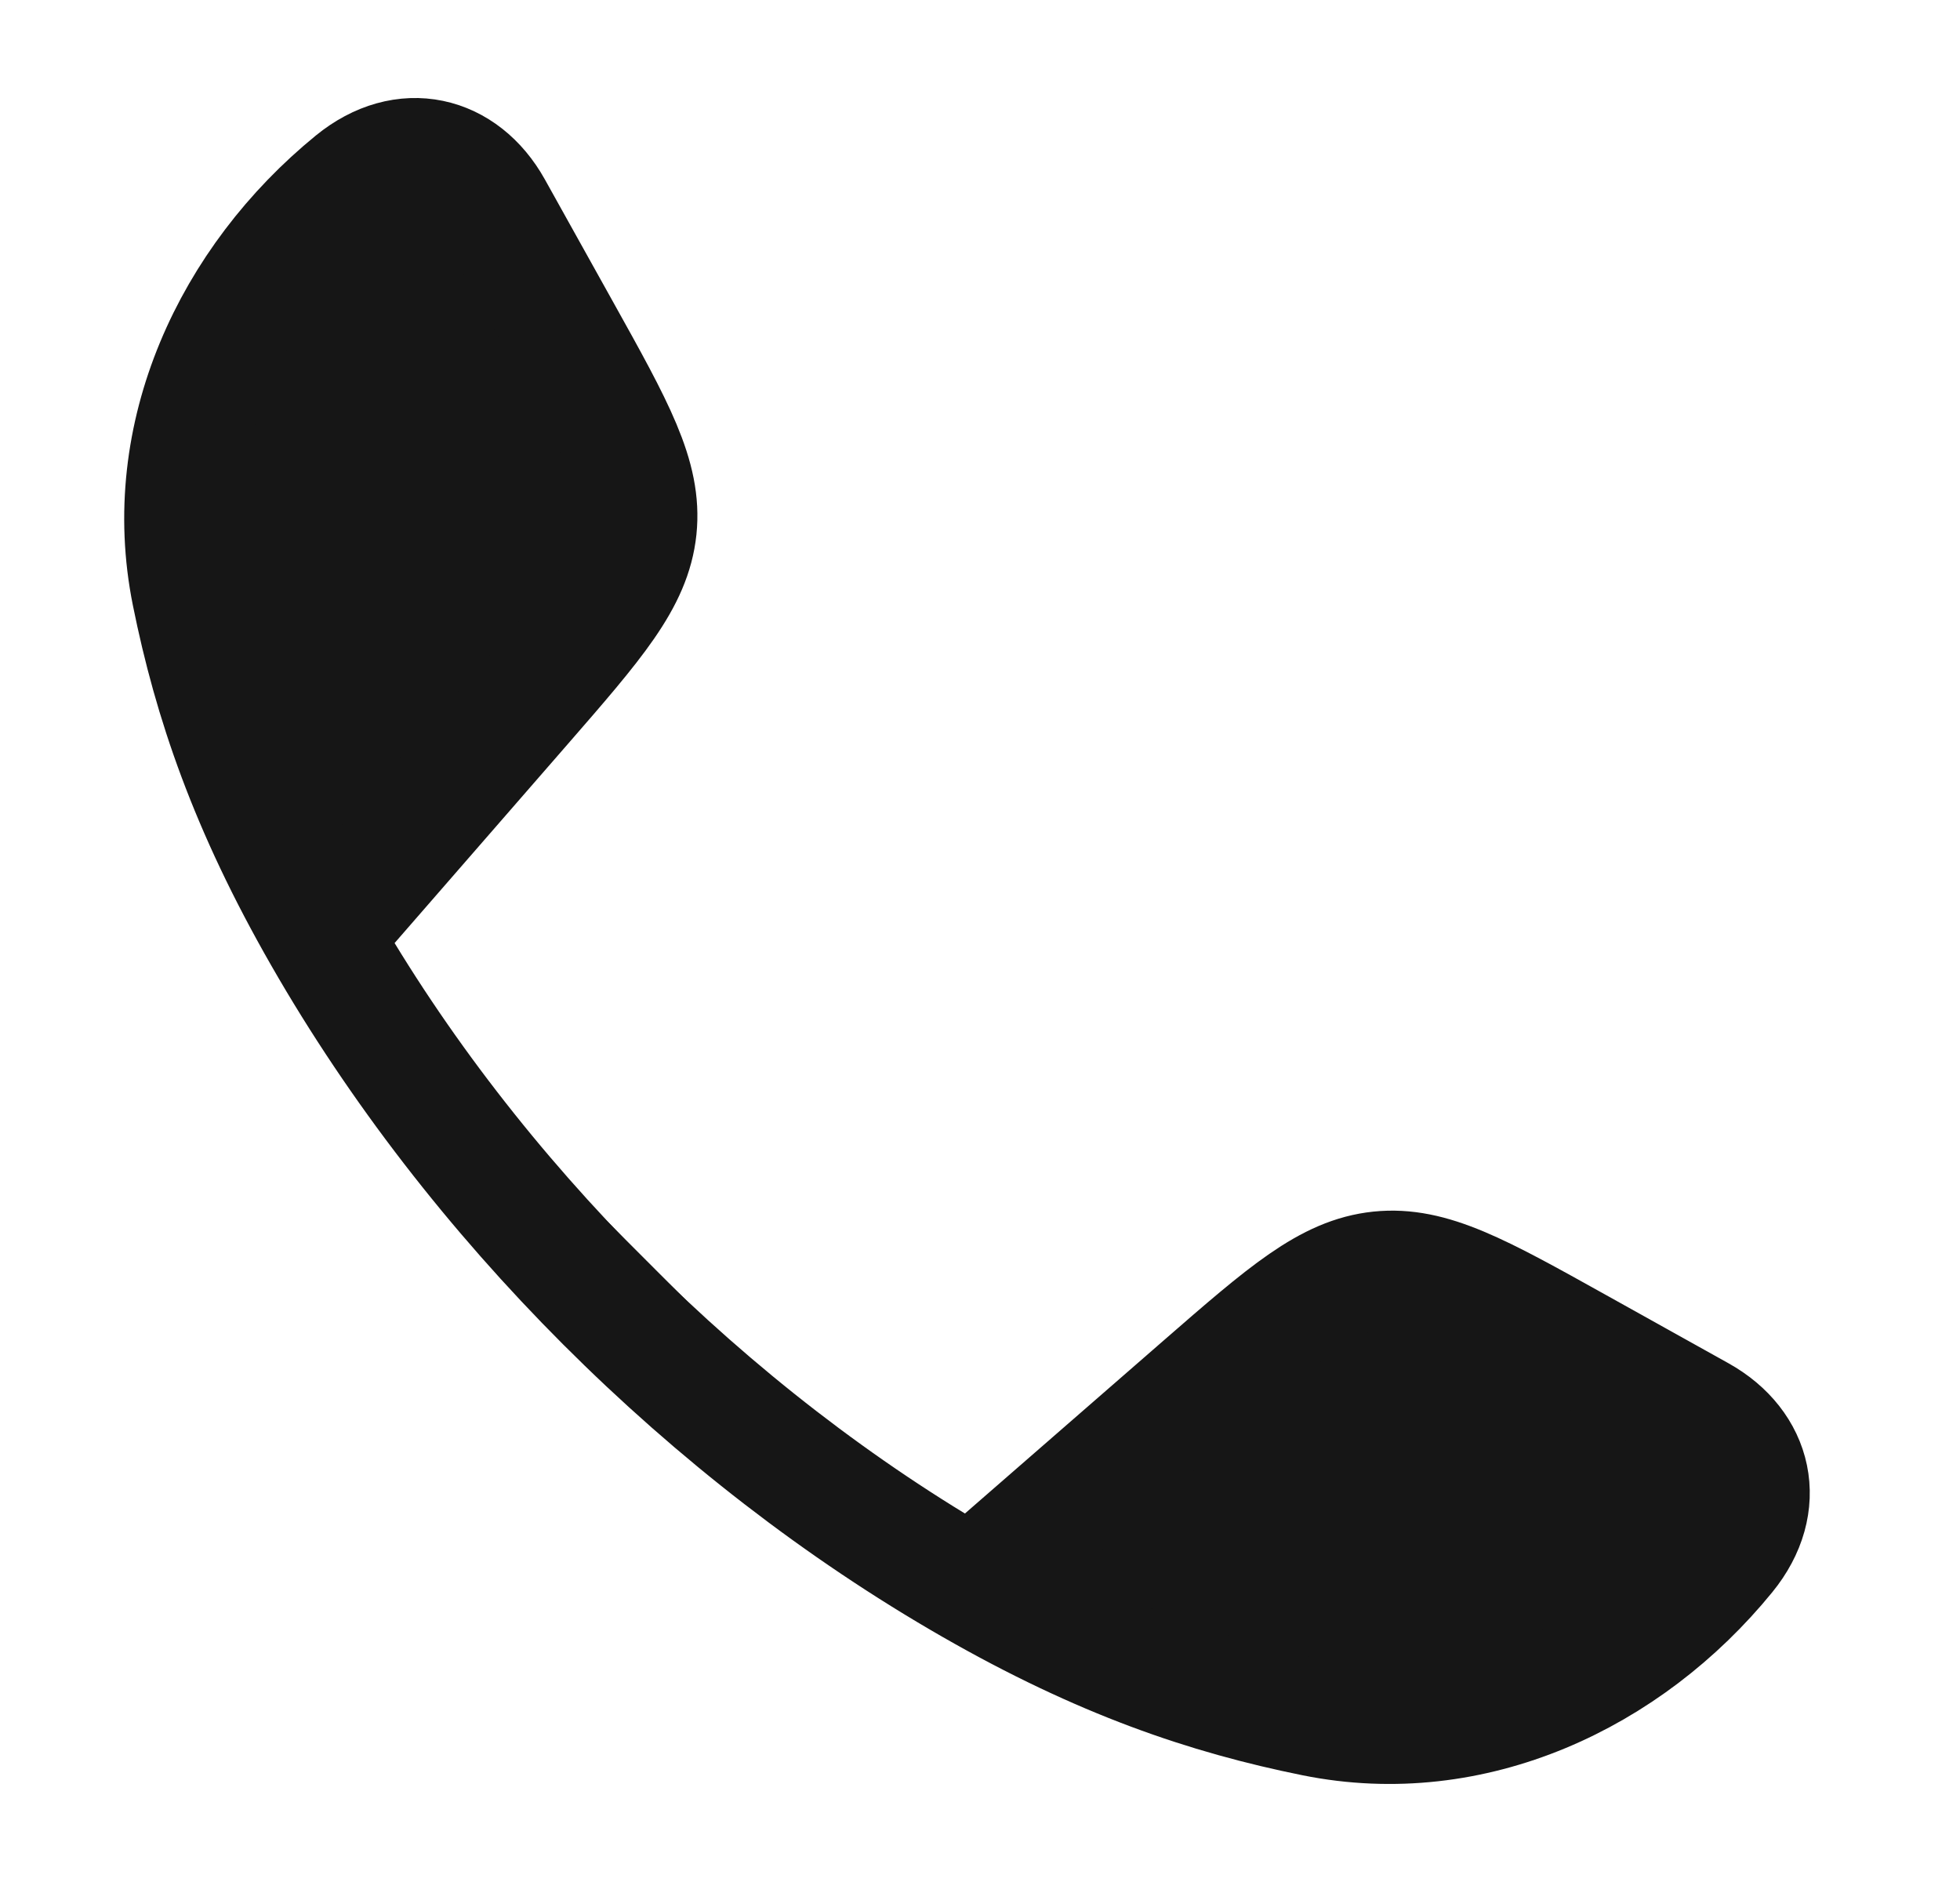
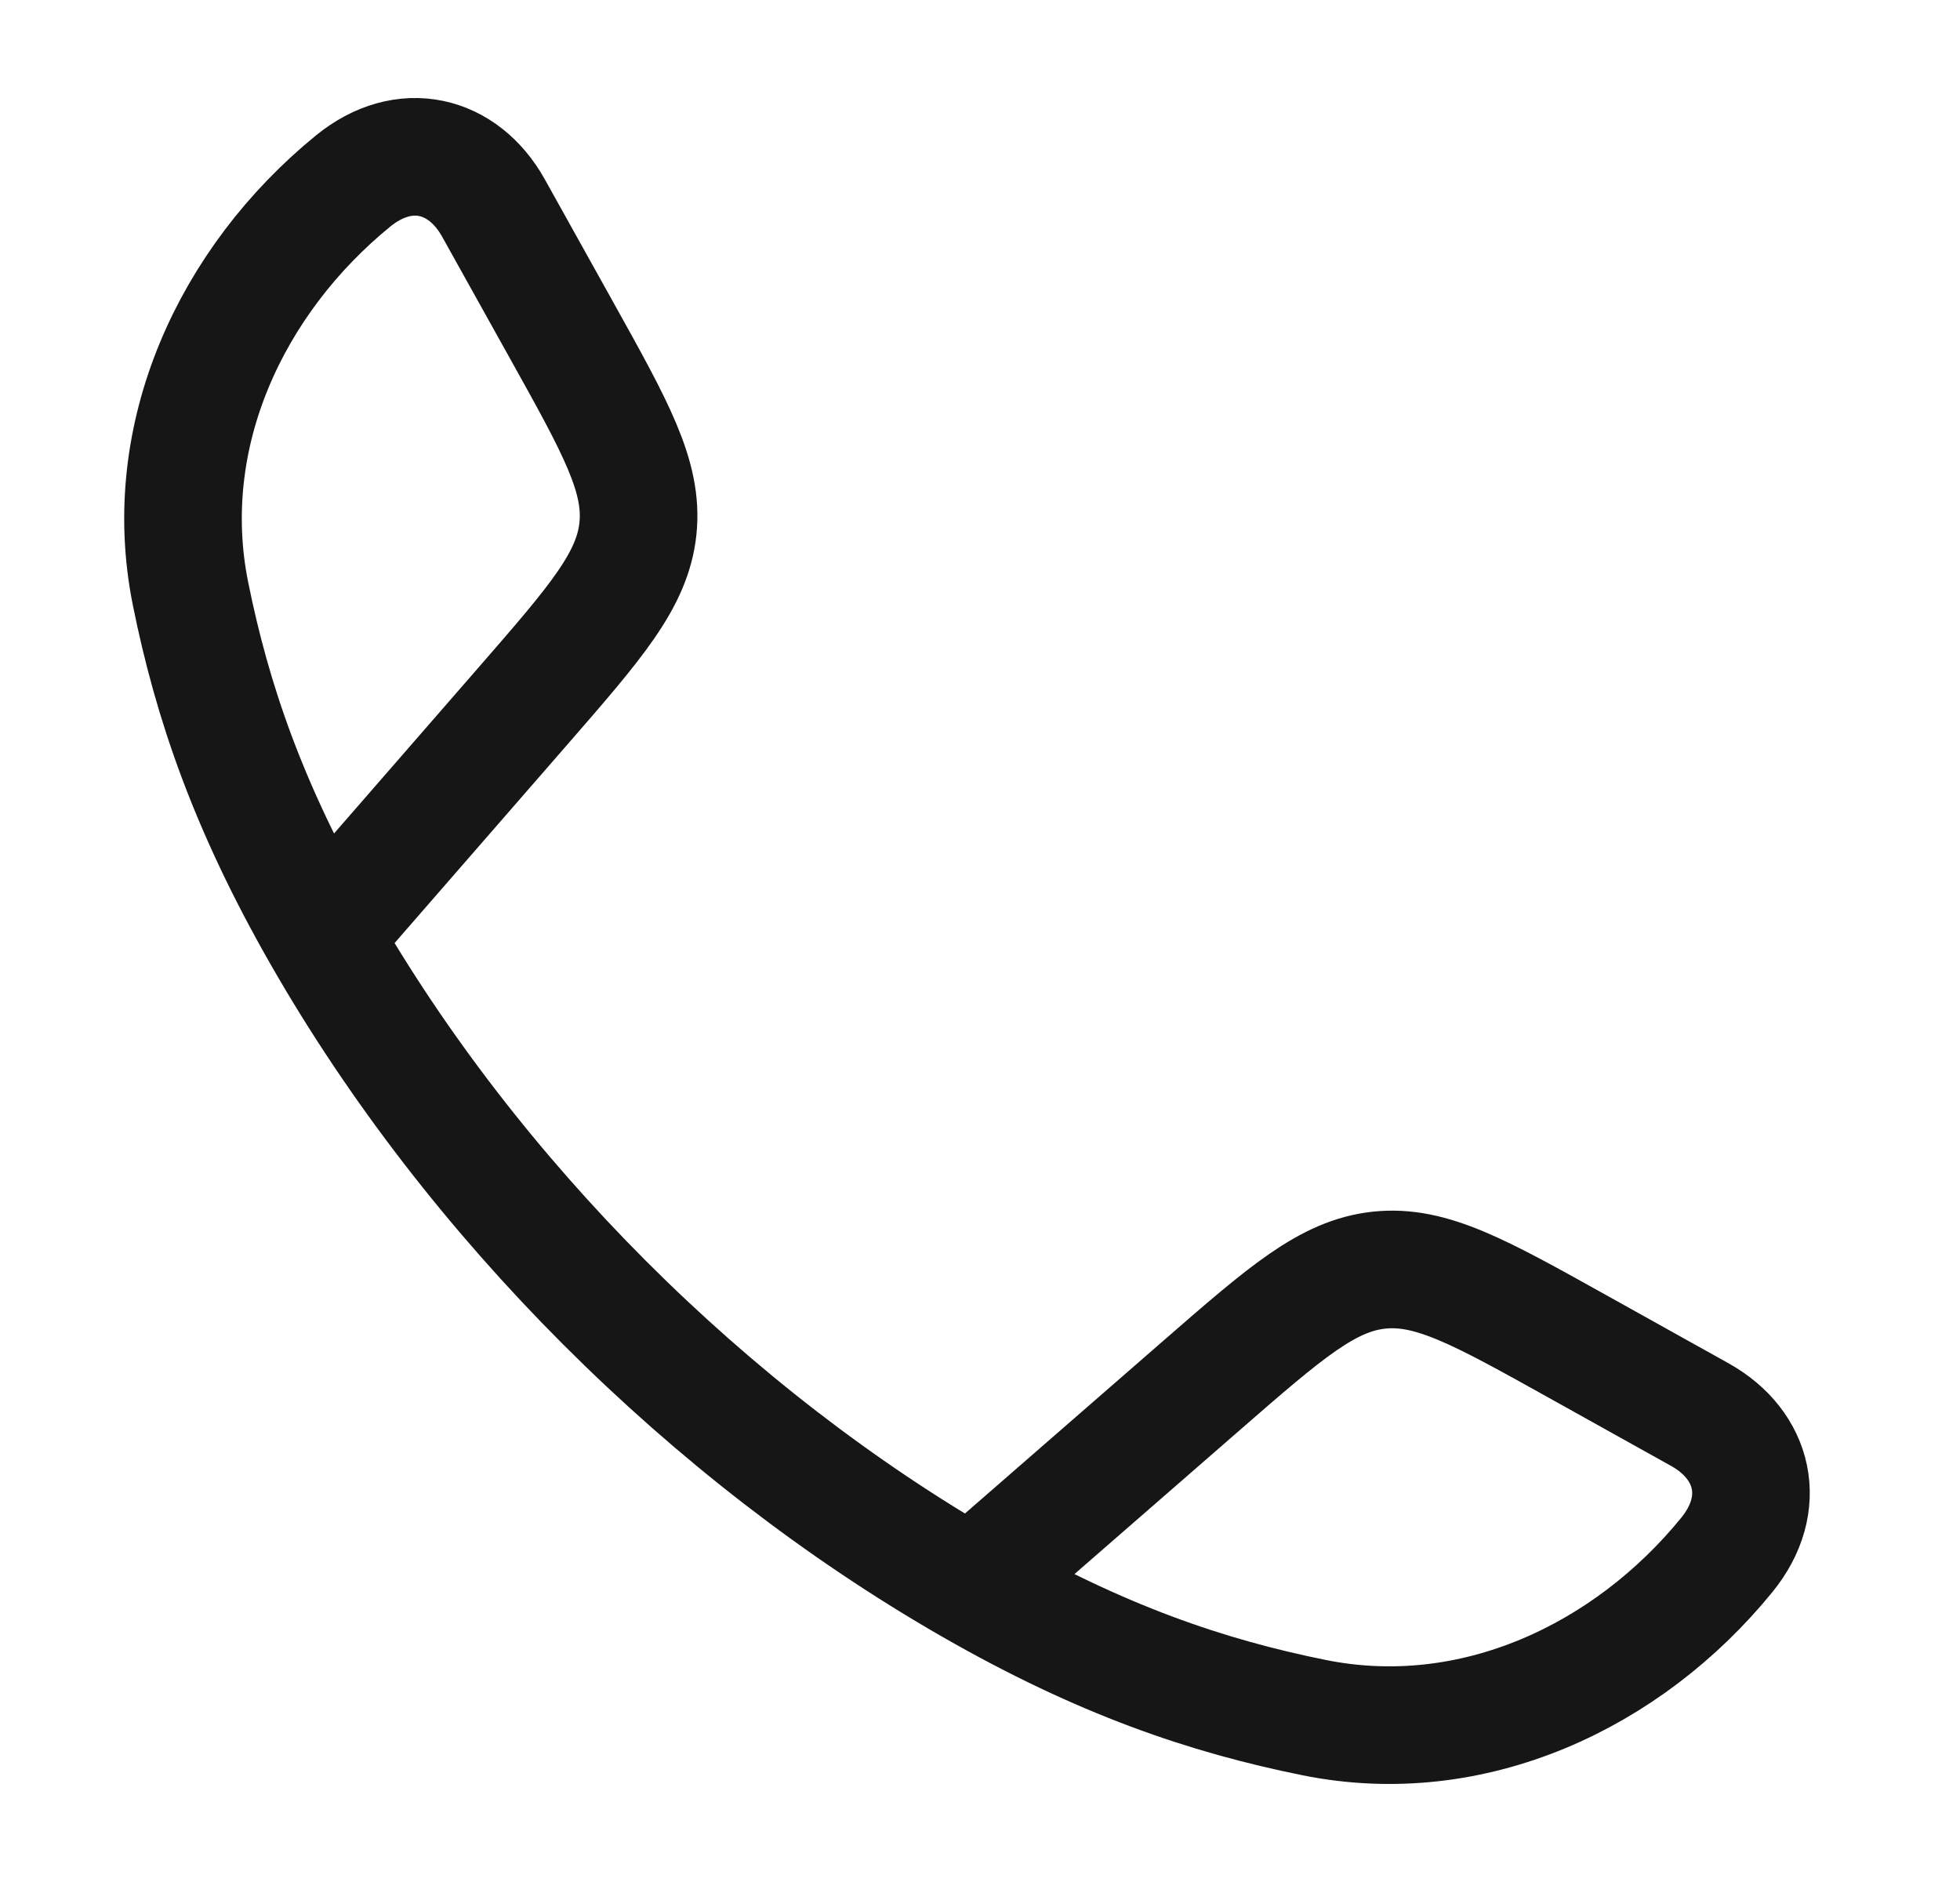
<svg xmlns="http://www.w3.org/2000/svg" width="25" height="24" viewBox="0 0 25 24" fill="none">
-   <path d="M4.112 11.942C3.164 10.289 2.706 8.939 2.43 7.571C2.022 5.548 2.956 3.571 4.503 2.309C5.157 1.776 5.907 1.959 6.294 2.652L7.167 4.219C7.859 5.461 8.205 6.081 8.137 6.74C8.068 7.398 7.601 7.934 6.668 9.006L4.112 11.942ZM4.112 11.942C6.03 15.288 9.042 18.301 12.392 20.222L4.112 11.942ZM12.392 20.222C14.045 21.17 15.395 21.628 16.763 21.904C18.786 22.312 20.763 21.378 22.024 19.831C22.558 19.177 22.375 18.427 21.682 18.04L20.115 17.167C18.873 16.475 18.253 16.129 17.594 16.197C16.936 16.266 16.4 16.733 15.328 17.666L12.392 20.222Z" fill="#161616" />
  <path d="M4.112 11.942C3.164 10.289 2.706 8.939 2.43 7.571C2.022 5.548 2.956 3.571 4.503 2.309C5.157 1.776 5.907 1.959 6.294 2.652L7.167 4.219C7.859 5.461 8.205 6.081 8.137 6.74C8.068 7.398 7.601 7.934 6.668 9.006L4.112 11.942ZM4.112 11.942C6.03 15.288 9.042 18.301 12.392 20.222M12.392 20.222C14.045 21.17 15.395 21.628 16.763 21.904C18.786 22.312 20.763 21.378 22.024 19.831C22.558 19.177 22.375 18.427 21.682 18.04L20.115 17.167C18.873 16.475 18.253 16.129 17.594 16.197C16.936 16.266 16.4 16.733 15.328 17.666L12.392 20.222Z" stroke="#161616" stroke-width="1.5" stroke-linejoin="round" />
</svg>